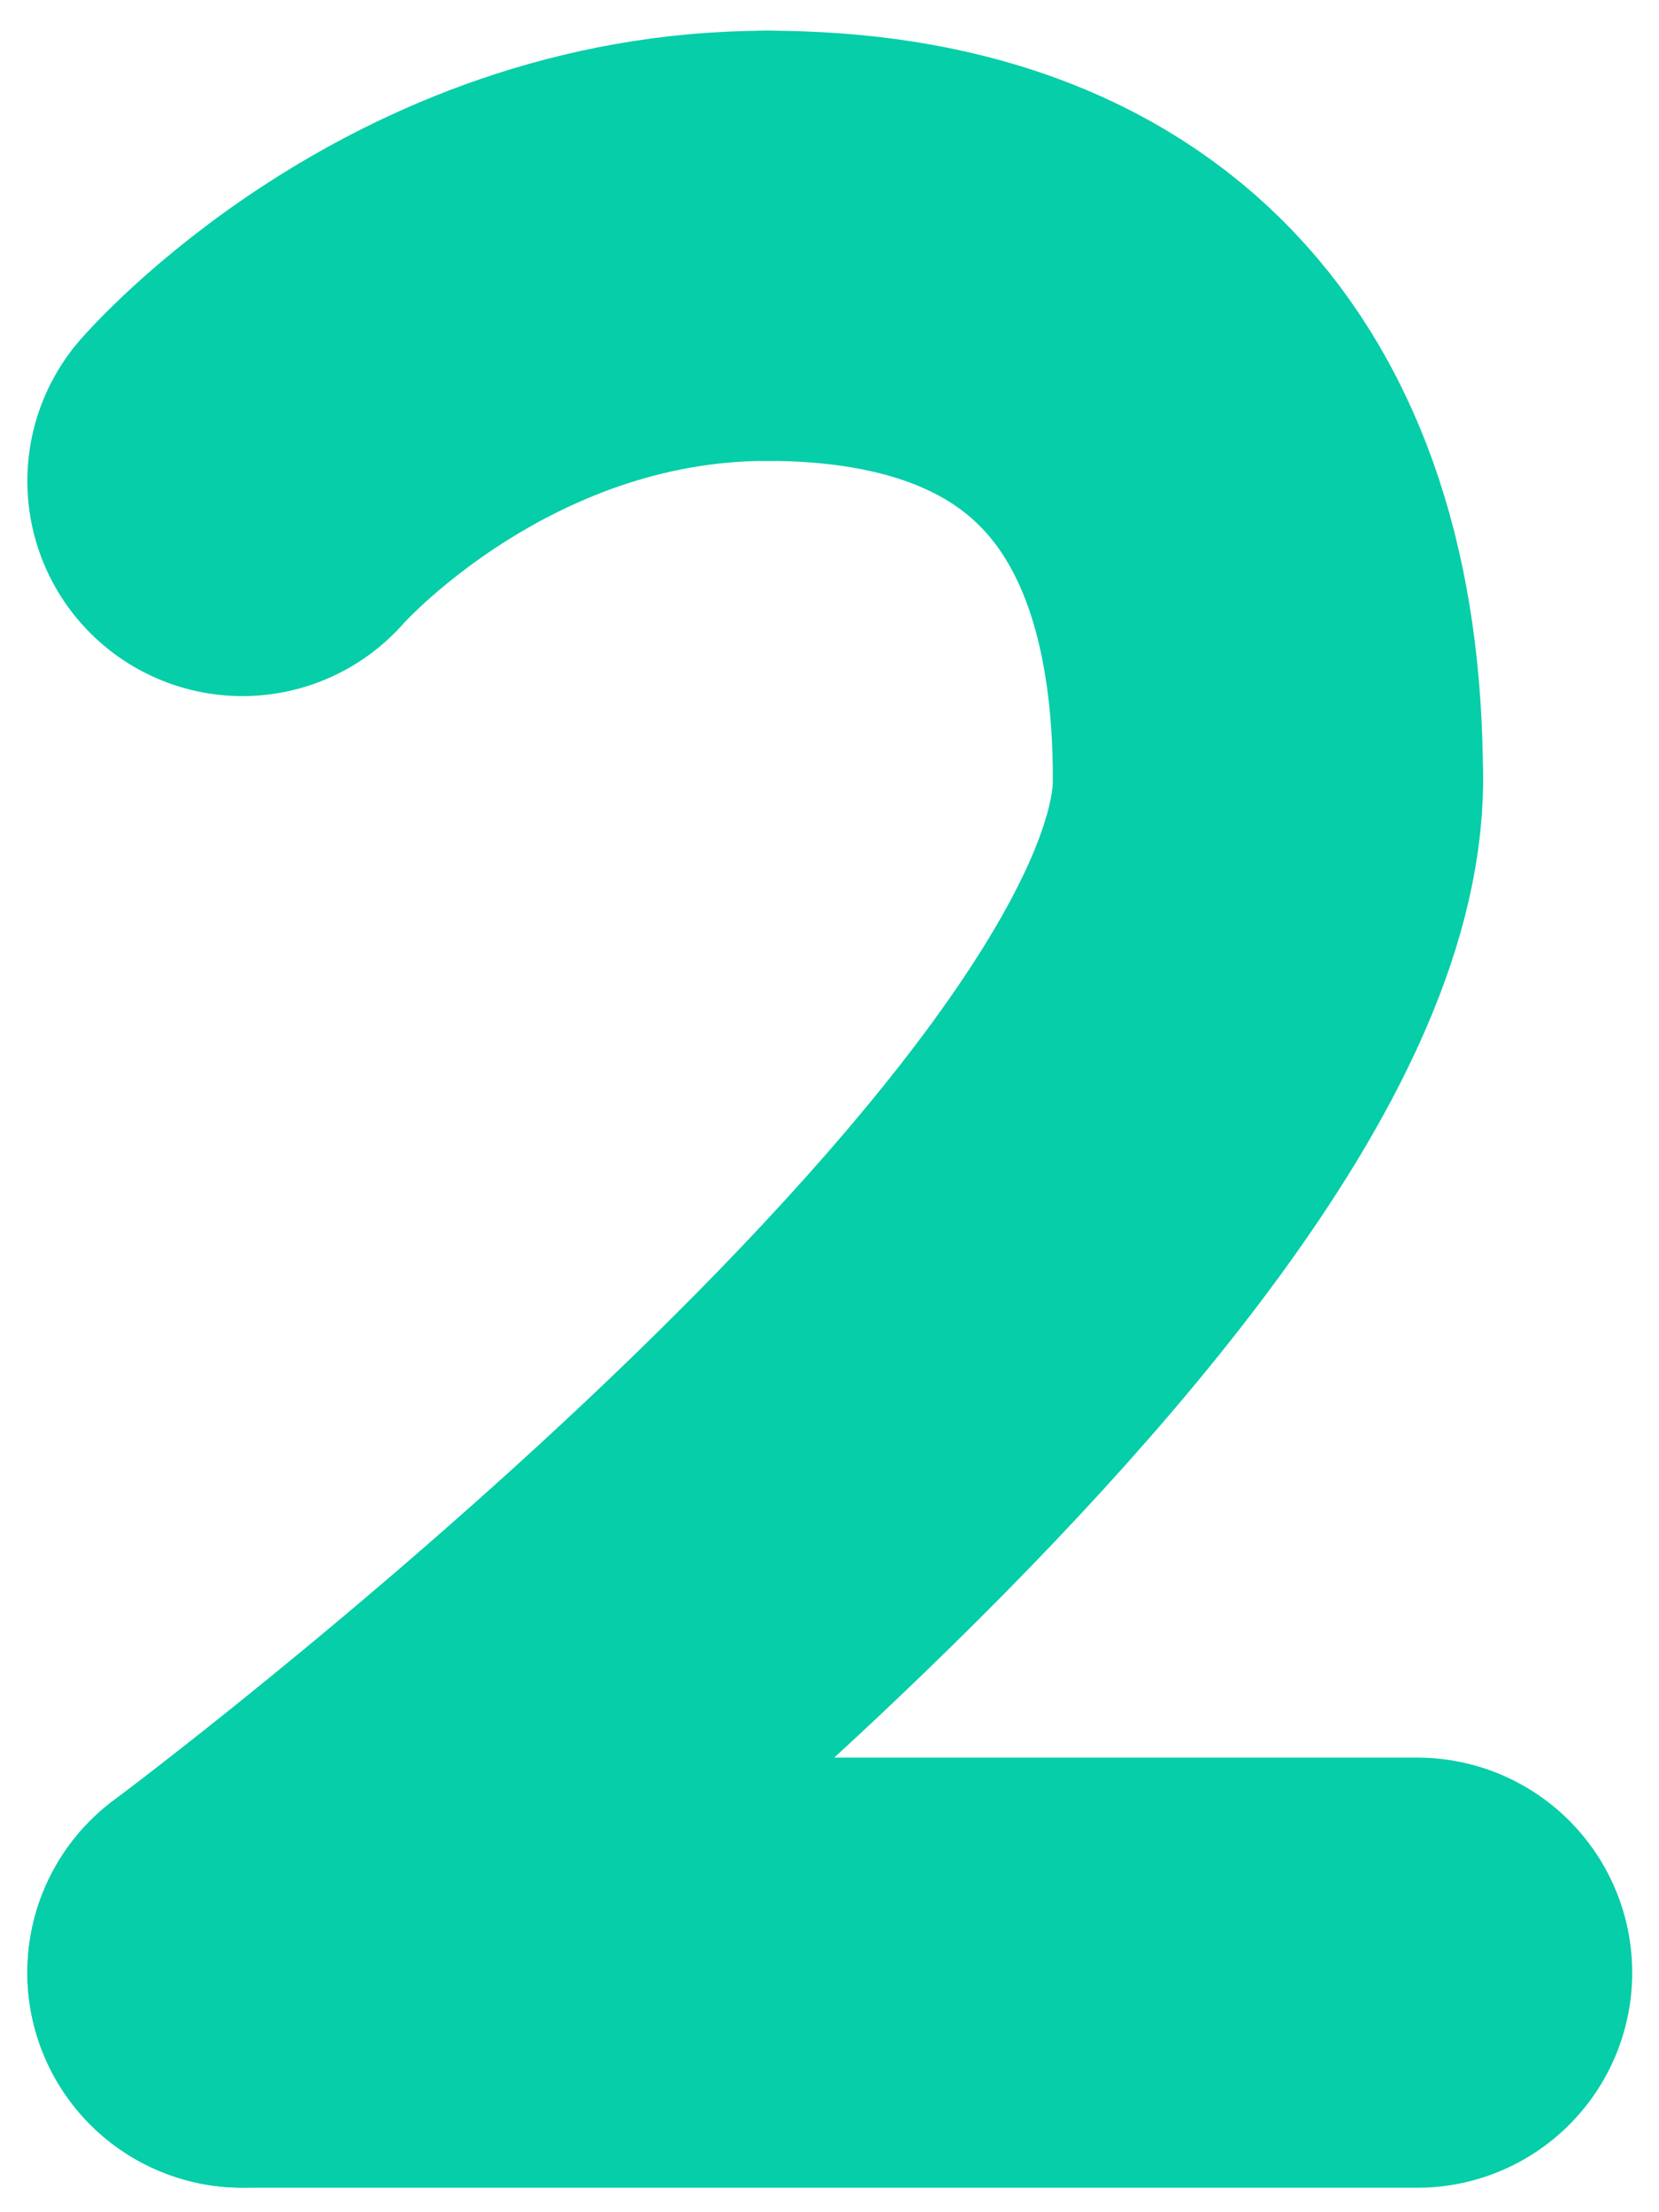
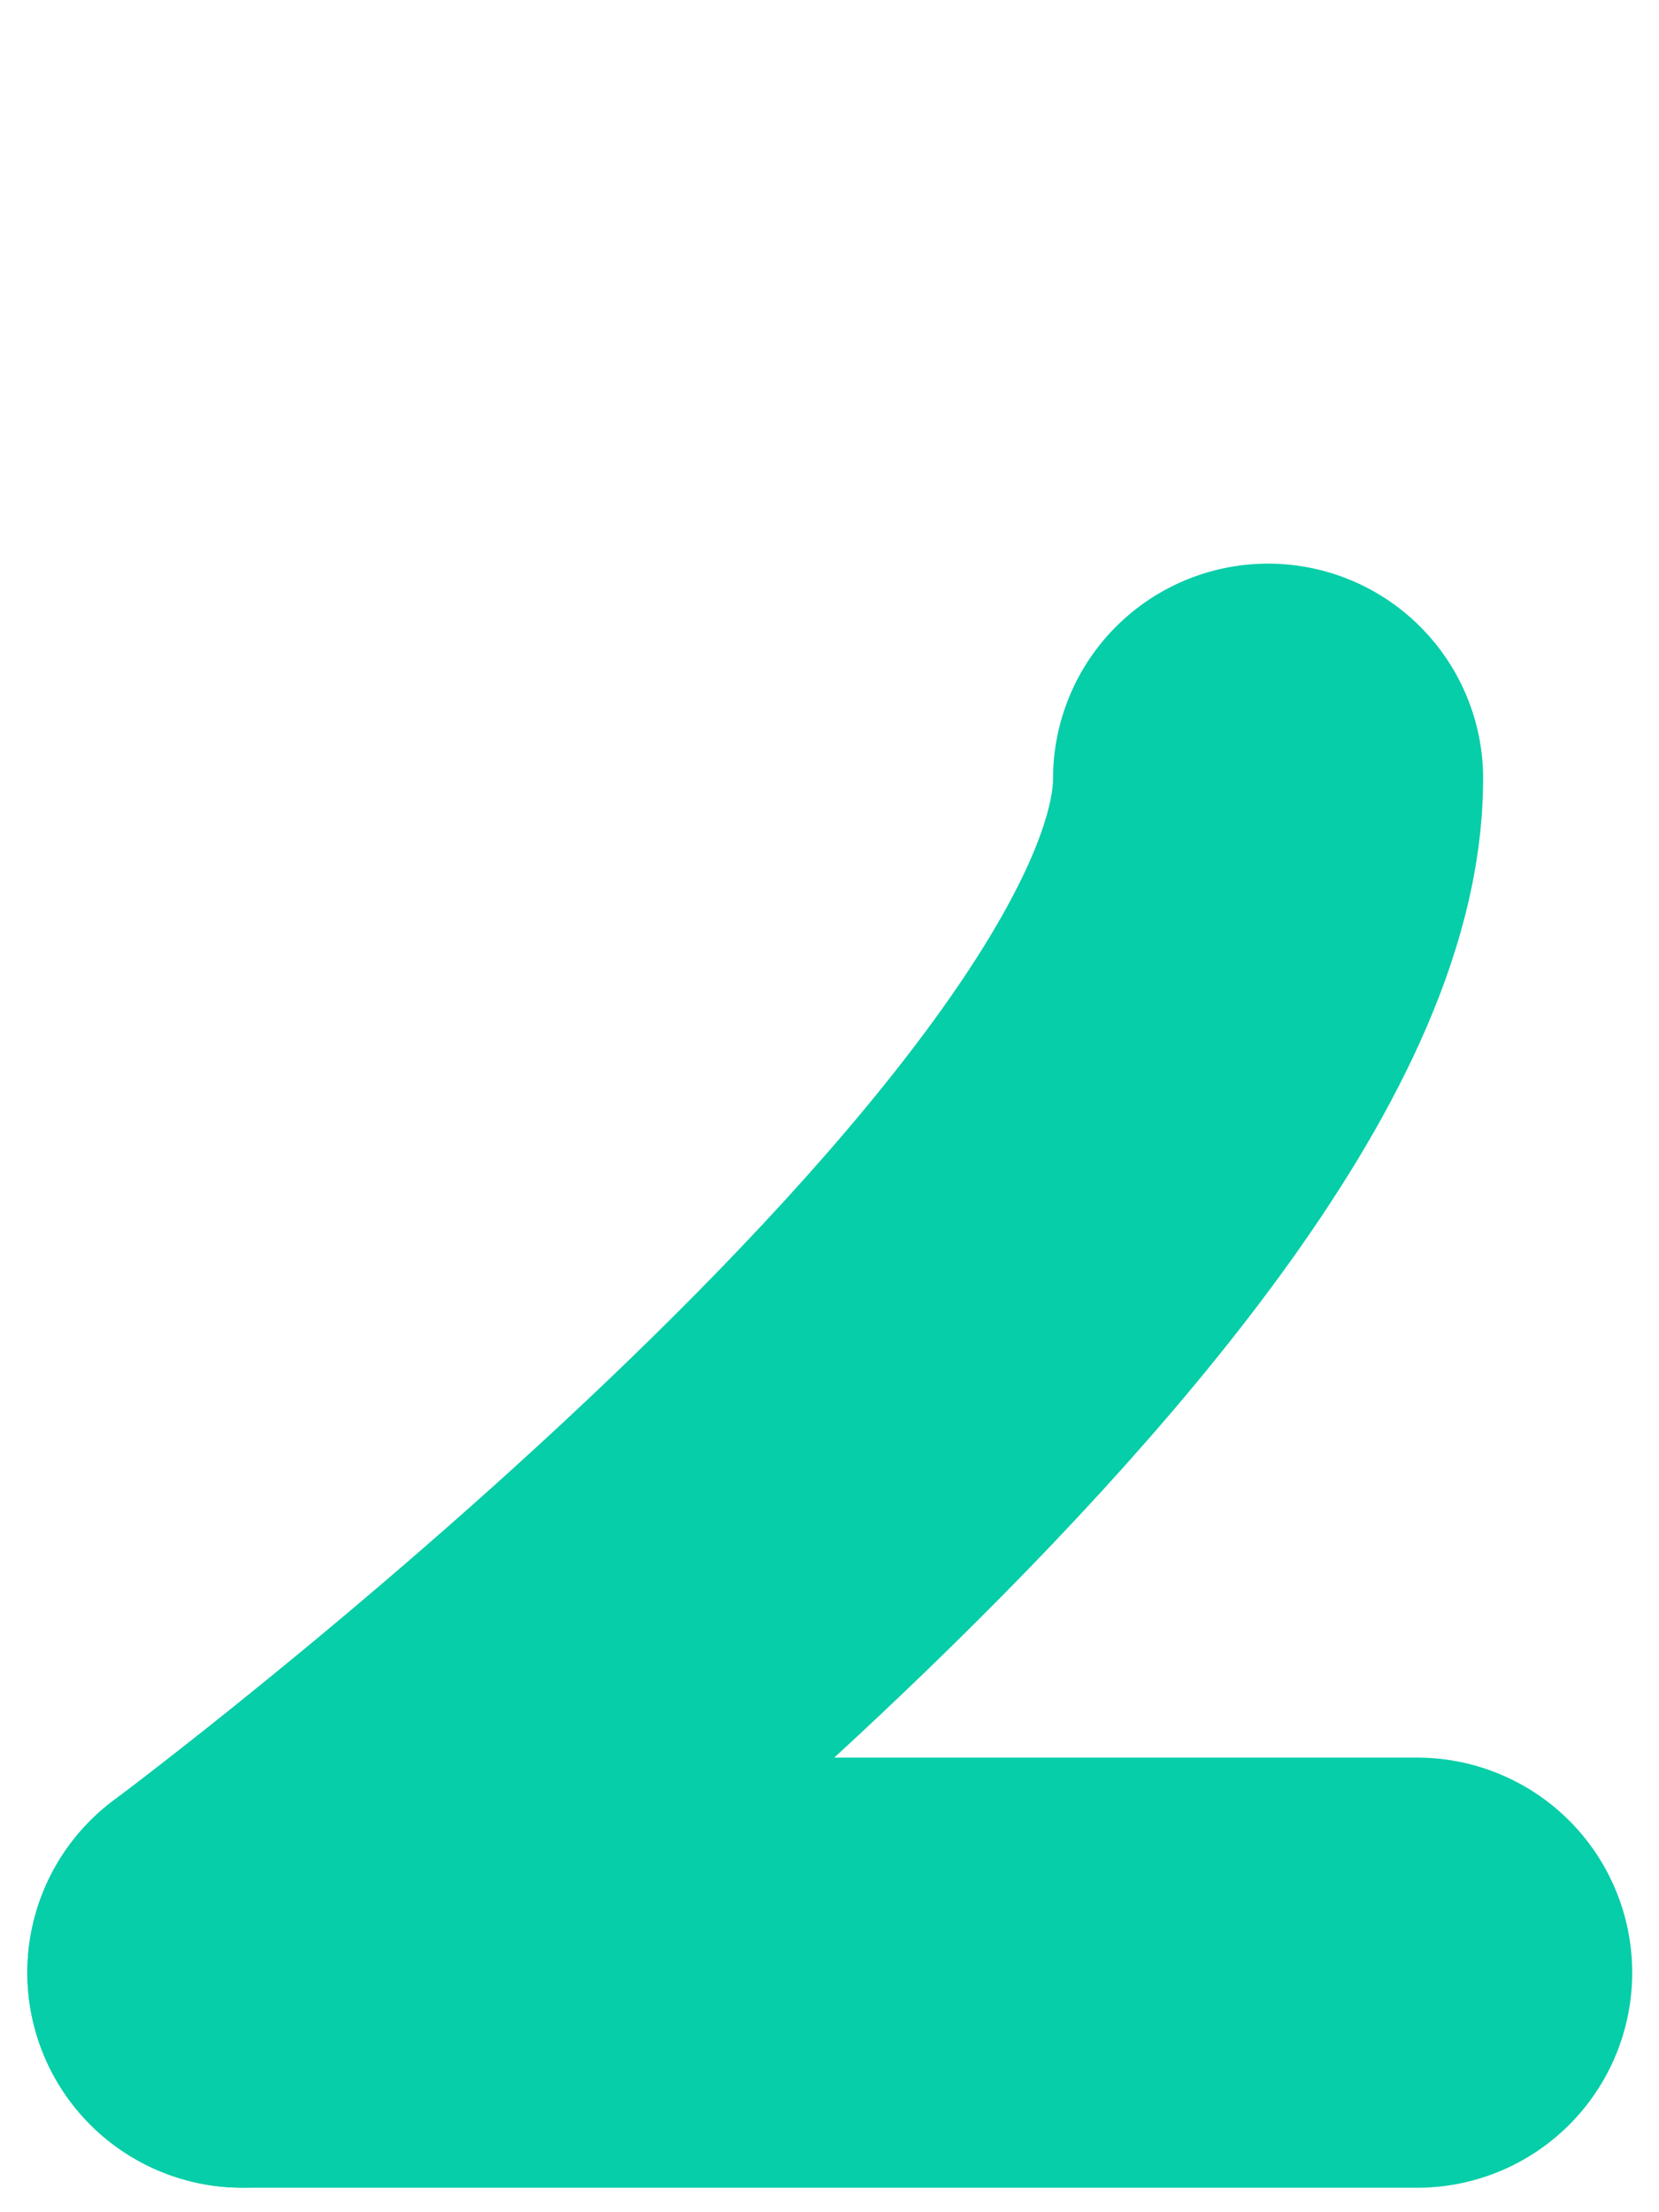
<svg xmlns="http://www.w3.org/2000/svg" width="27" height="36" viewBox="0 0 27 36" fill="none">
  <g style="mix-blend-mode:lighten">
    <g style="mix-blend-mode:multiply">
-       <path d="M12.487 4C7.268 4 3.945 7.828 3.945 7.828" stroke="#06CEA8" stroke-width="7" stroke-linecap="round" stroke-linejoin="round" />
-     </g>
+       </g>
    <g style="mix-blend-mode:multiply">
-       <path d="M20.635 12.668C20.635 6.932 17.704 4 12.484 4" stroke="#06CEA8" stroke-width="7" stroke-linecap="round" stroke-linejoin="round" />
-     </g>
+       </g>
    <g style="mix-blend-mode:multiply">
      <path d="M3.945 32.1C3.945 32.1 20.638 19.673 20.638 12.672" stroke="#06CEA8" stroke-width="7" stroke-linecap="round" stroke-linejoin="round" />
    </g>
    <g style="mix-blend-mode:multiply">
      <path d="M23.064 32.102H3.945" stroke="#06CEA8" stroke-width="7" stroke-linecap="round" stroke-linejoin="round" />
    </g>
  </g>
</svg>